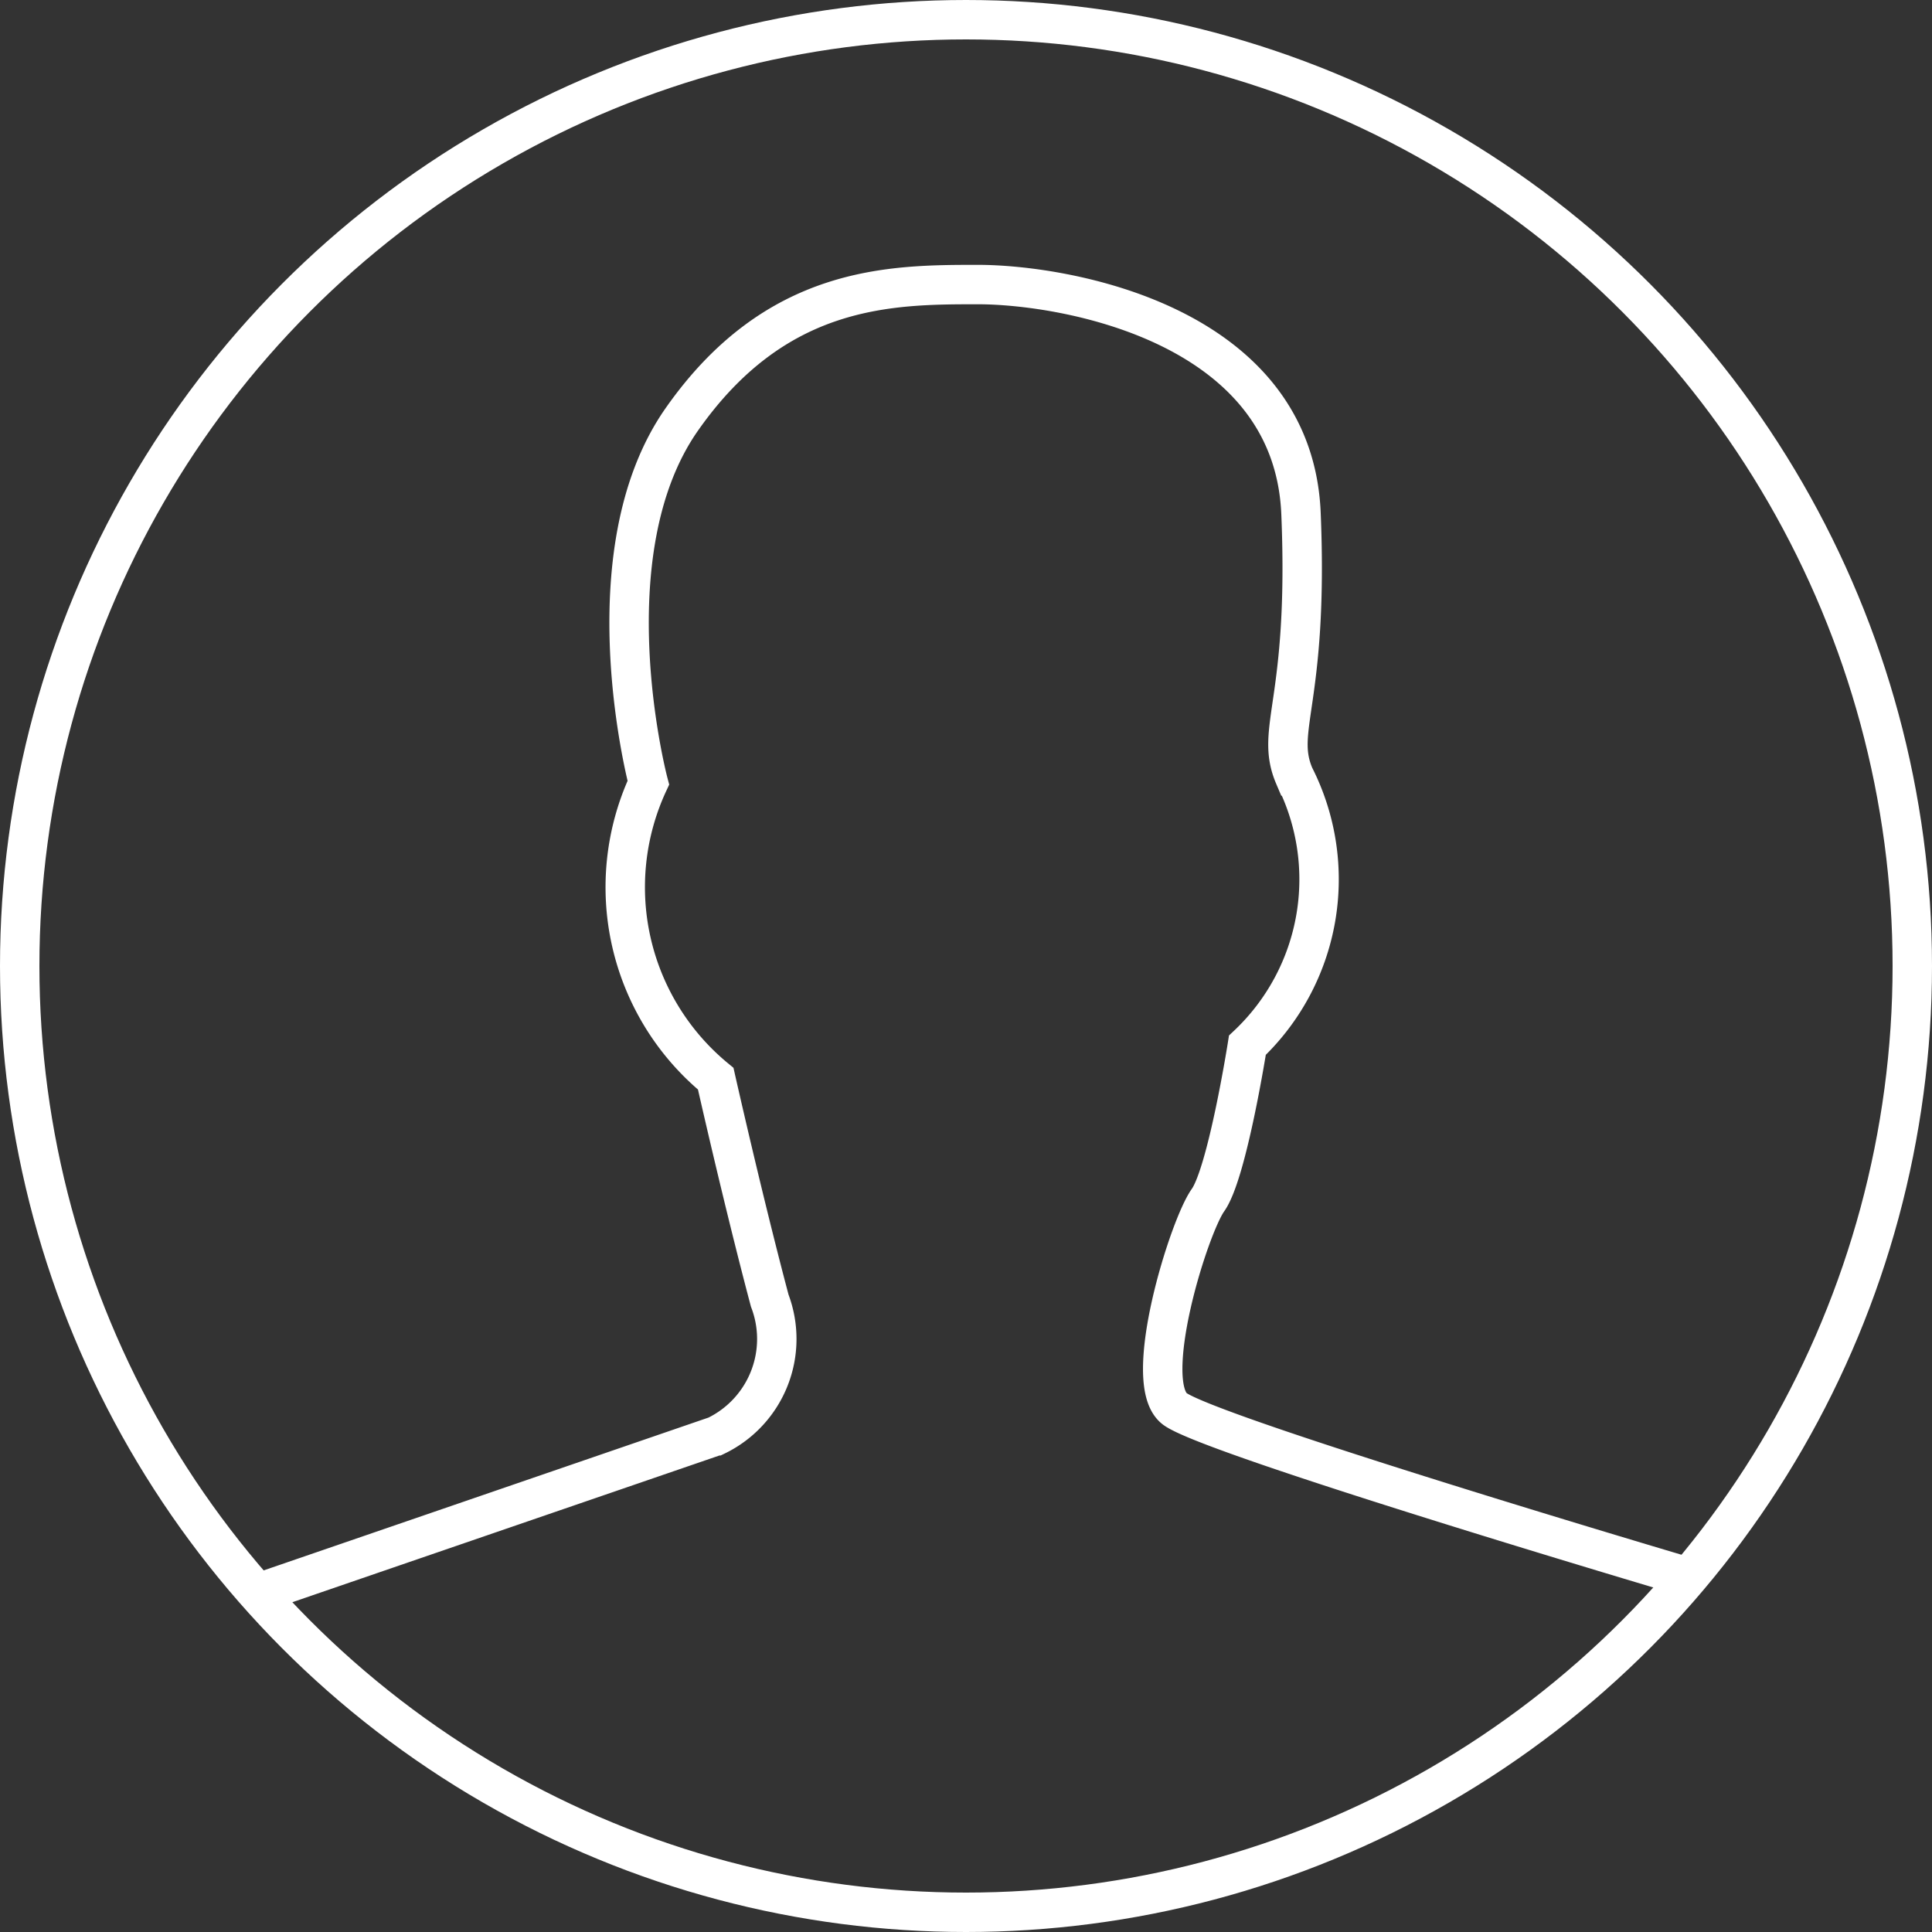
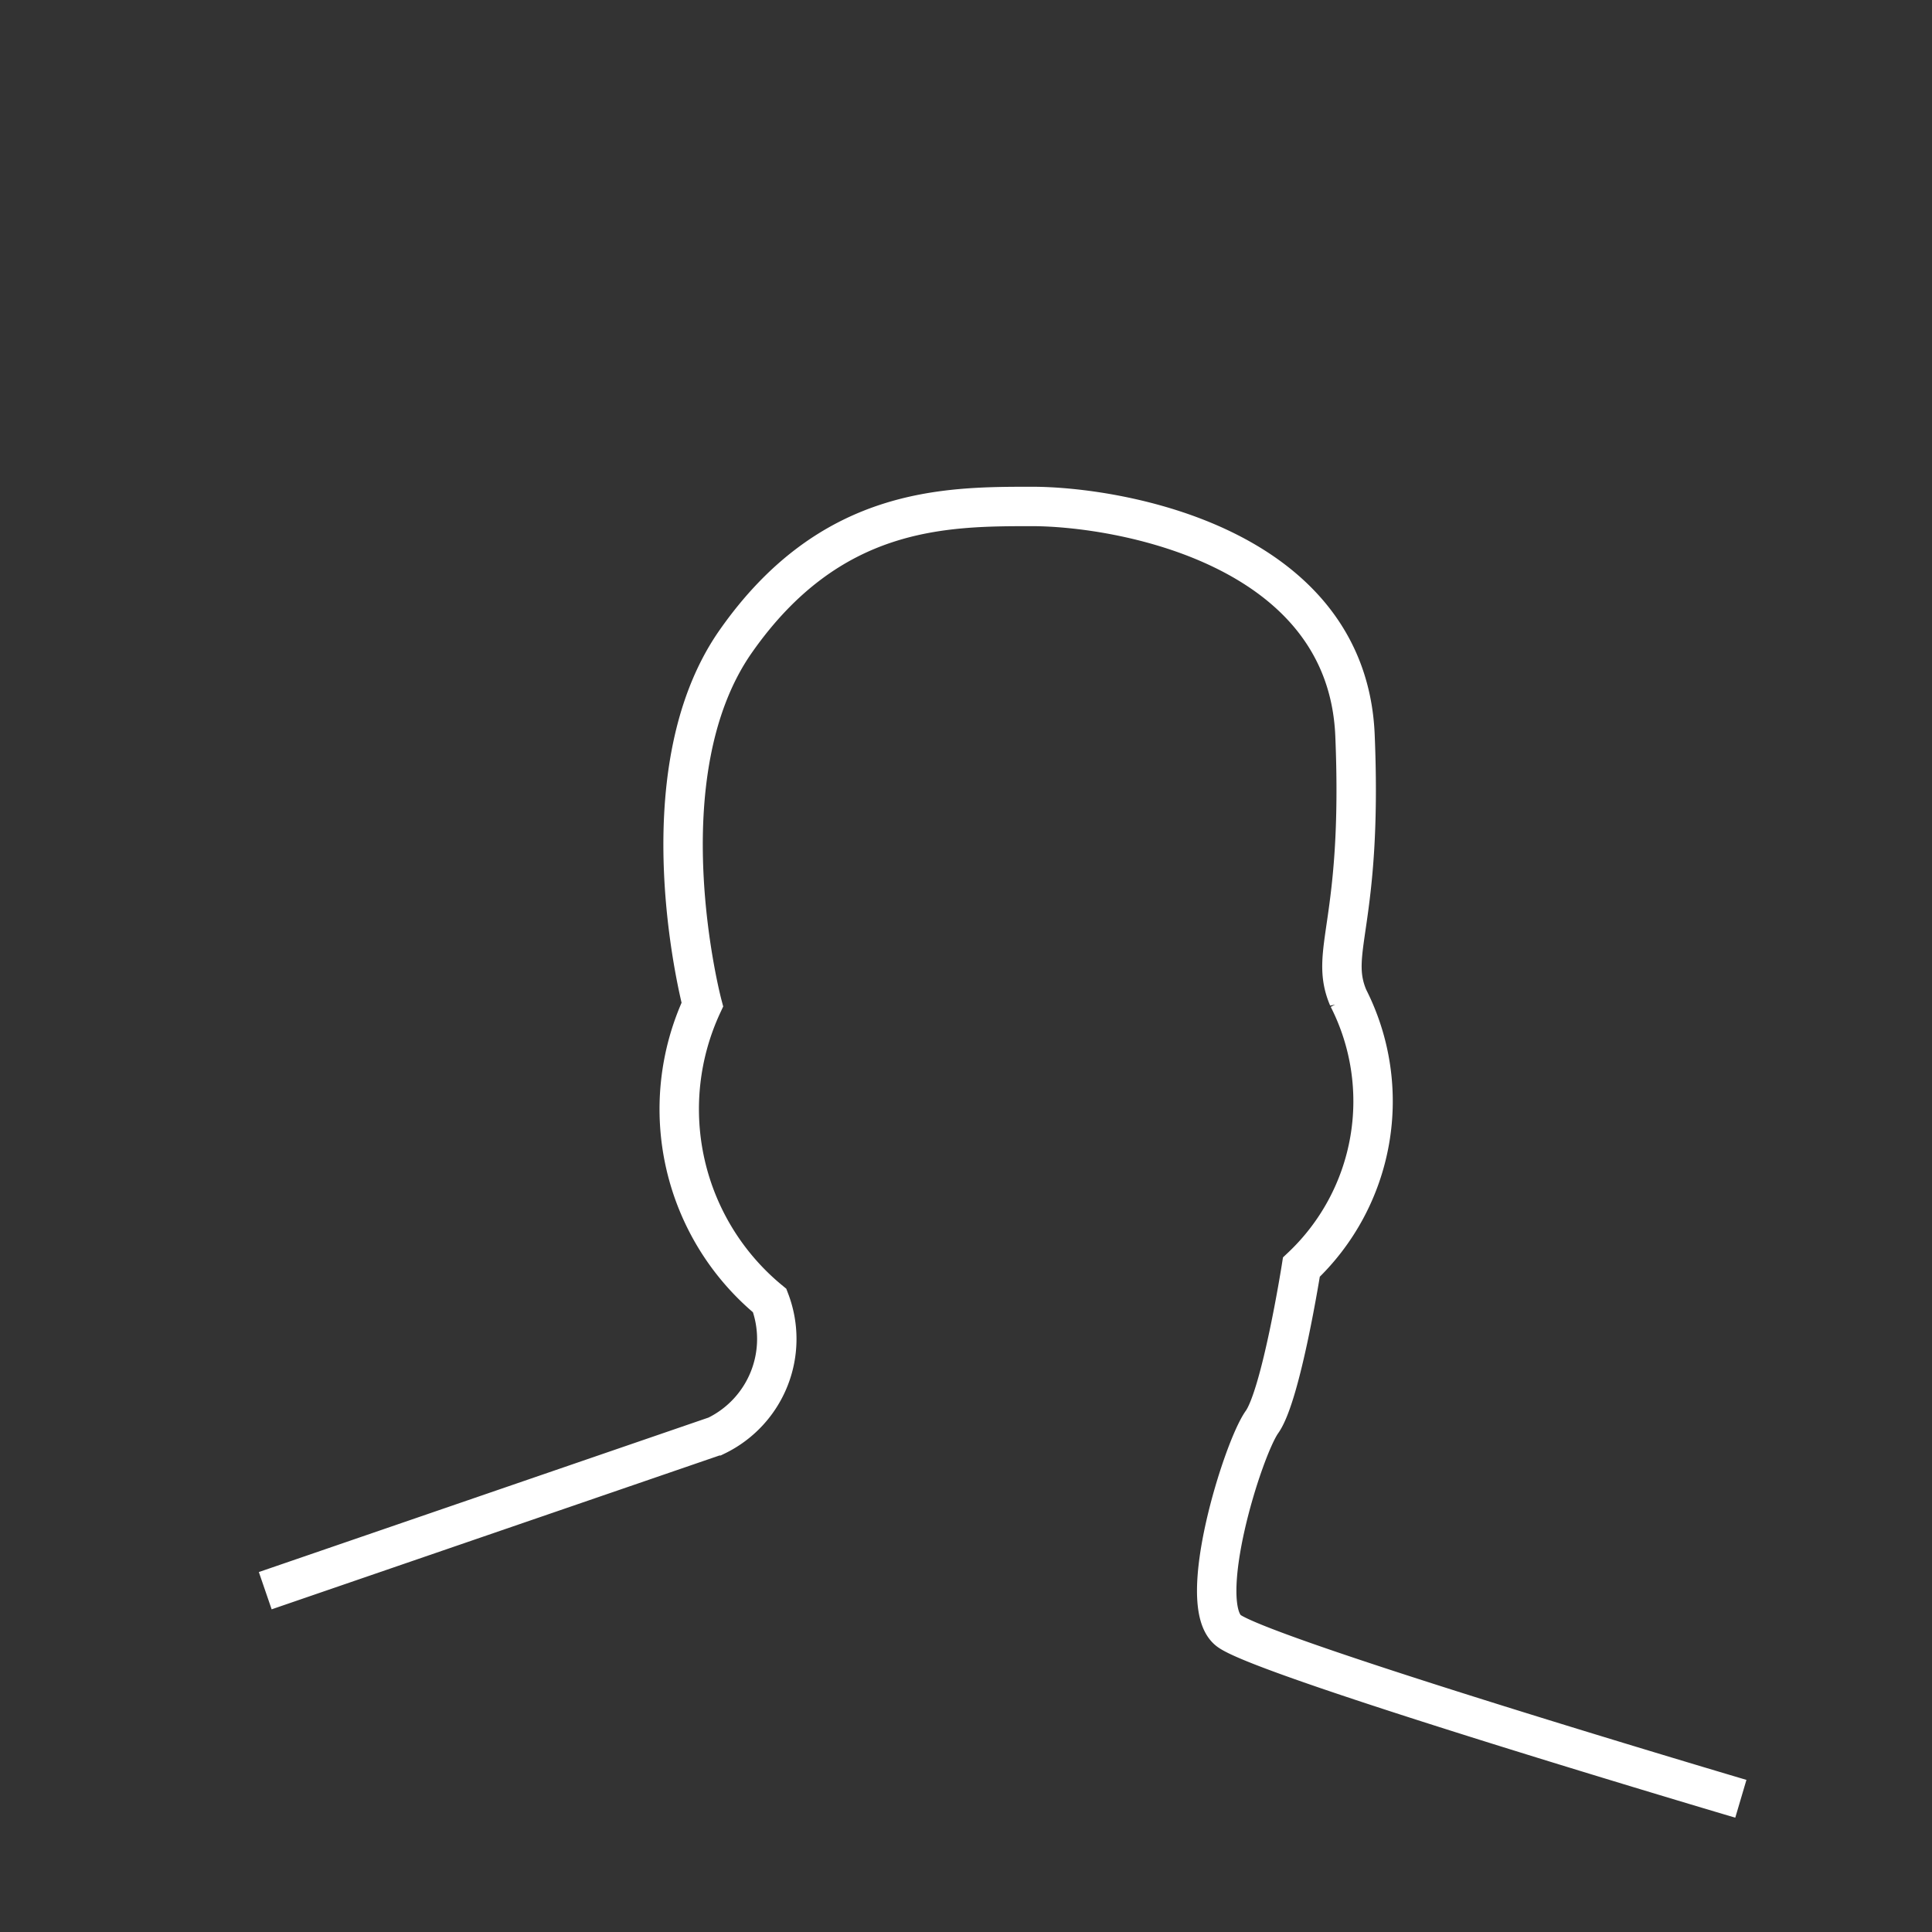
<svg xmlns="http://www.w3.org/2000/svg" viewBox="0 0 49.02 49.02">
  <rect x="0" y="0" width="49.02" height="49.02" fill="#333333" stroke="none" />
  <g fill="none" stroke="#fff">
-     <circle cx="24.51" cy="24.51" r="24.01" />
-     <path d="m6.73 40.36 11.44-3.93a2.73 2.73 0 0 0 1.36-3.43c-.68-2.56-1.37-5.63-1.37-5.63a6.29 6.29 0 0 1 -1.71-7.51s-1.54-5.81.85-9.22 5.29-3.42 7.51-3.42 8 1 8.2 5.81-.68 5.46-.17 6.66a5.78 5.78 0 0 1 -1.19 6.83s-.51 3.24-1 3.93-1.71 4.61-.85 5.29 13 4.27 13 4.27" />
+     <path d="m6.73 40.36 11.44-3.93a2.73 2.73 0 0 0 1.36-3.43a6.29 6.29 0 0 1 -1.71-7.51s-1.54-5.81.85-9.22 5.29-3.42 7.51-3.42 8 1 8.2 5.81-.68 5.46-.17 6.66a5.78 5.78 0 0 1 -1.19 6.83s-.51 3.24-1 3.93-1.71 4.61-.85 5.29 13 4.27 13 4.27" />
  </g>
</svg>